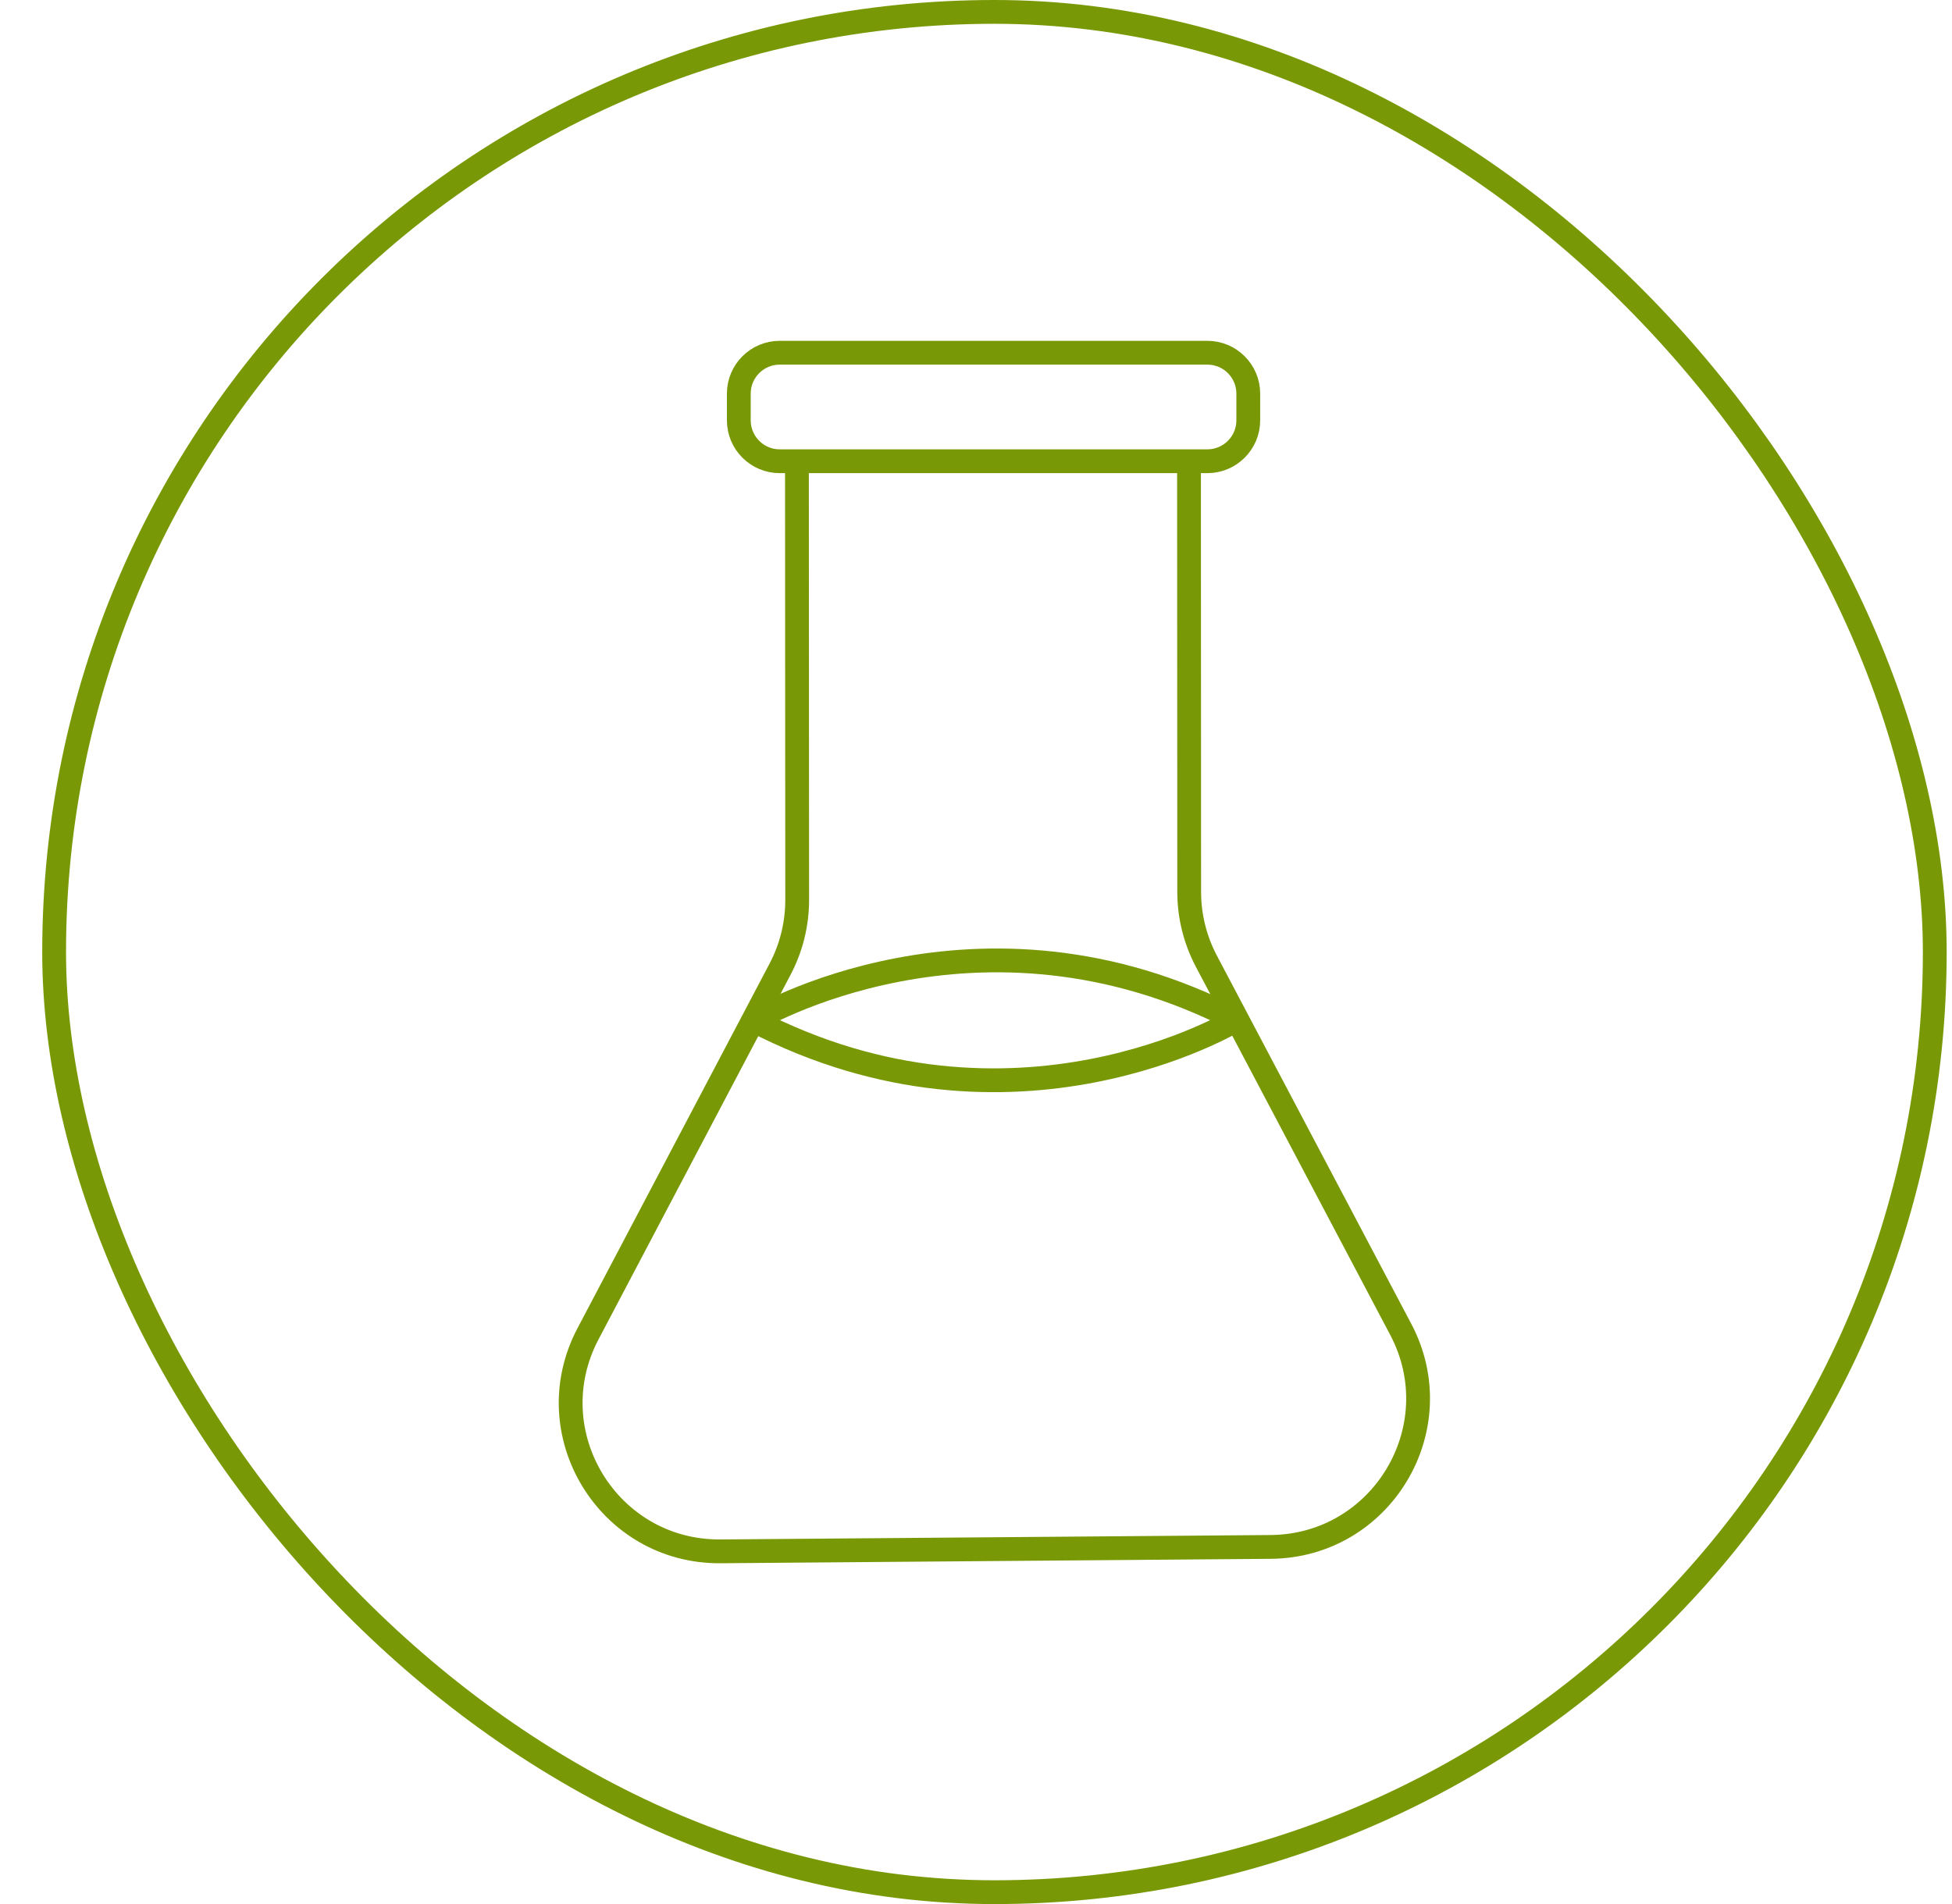
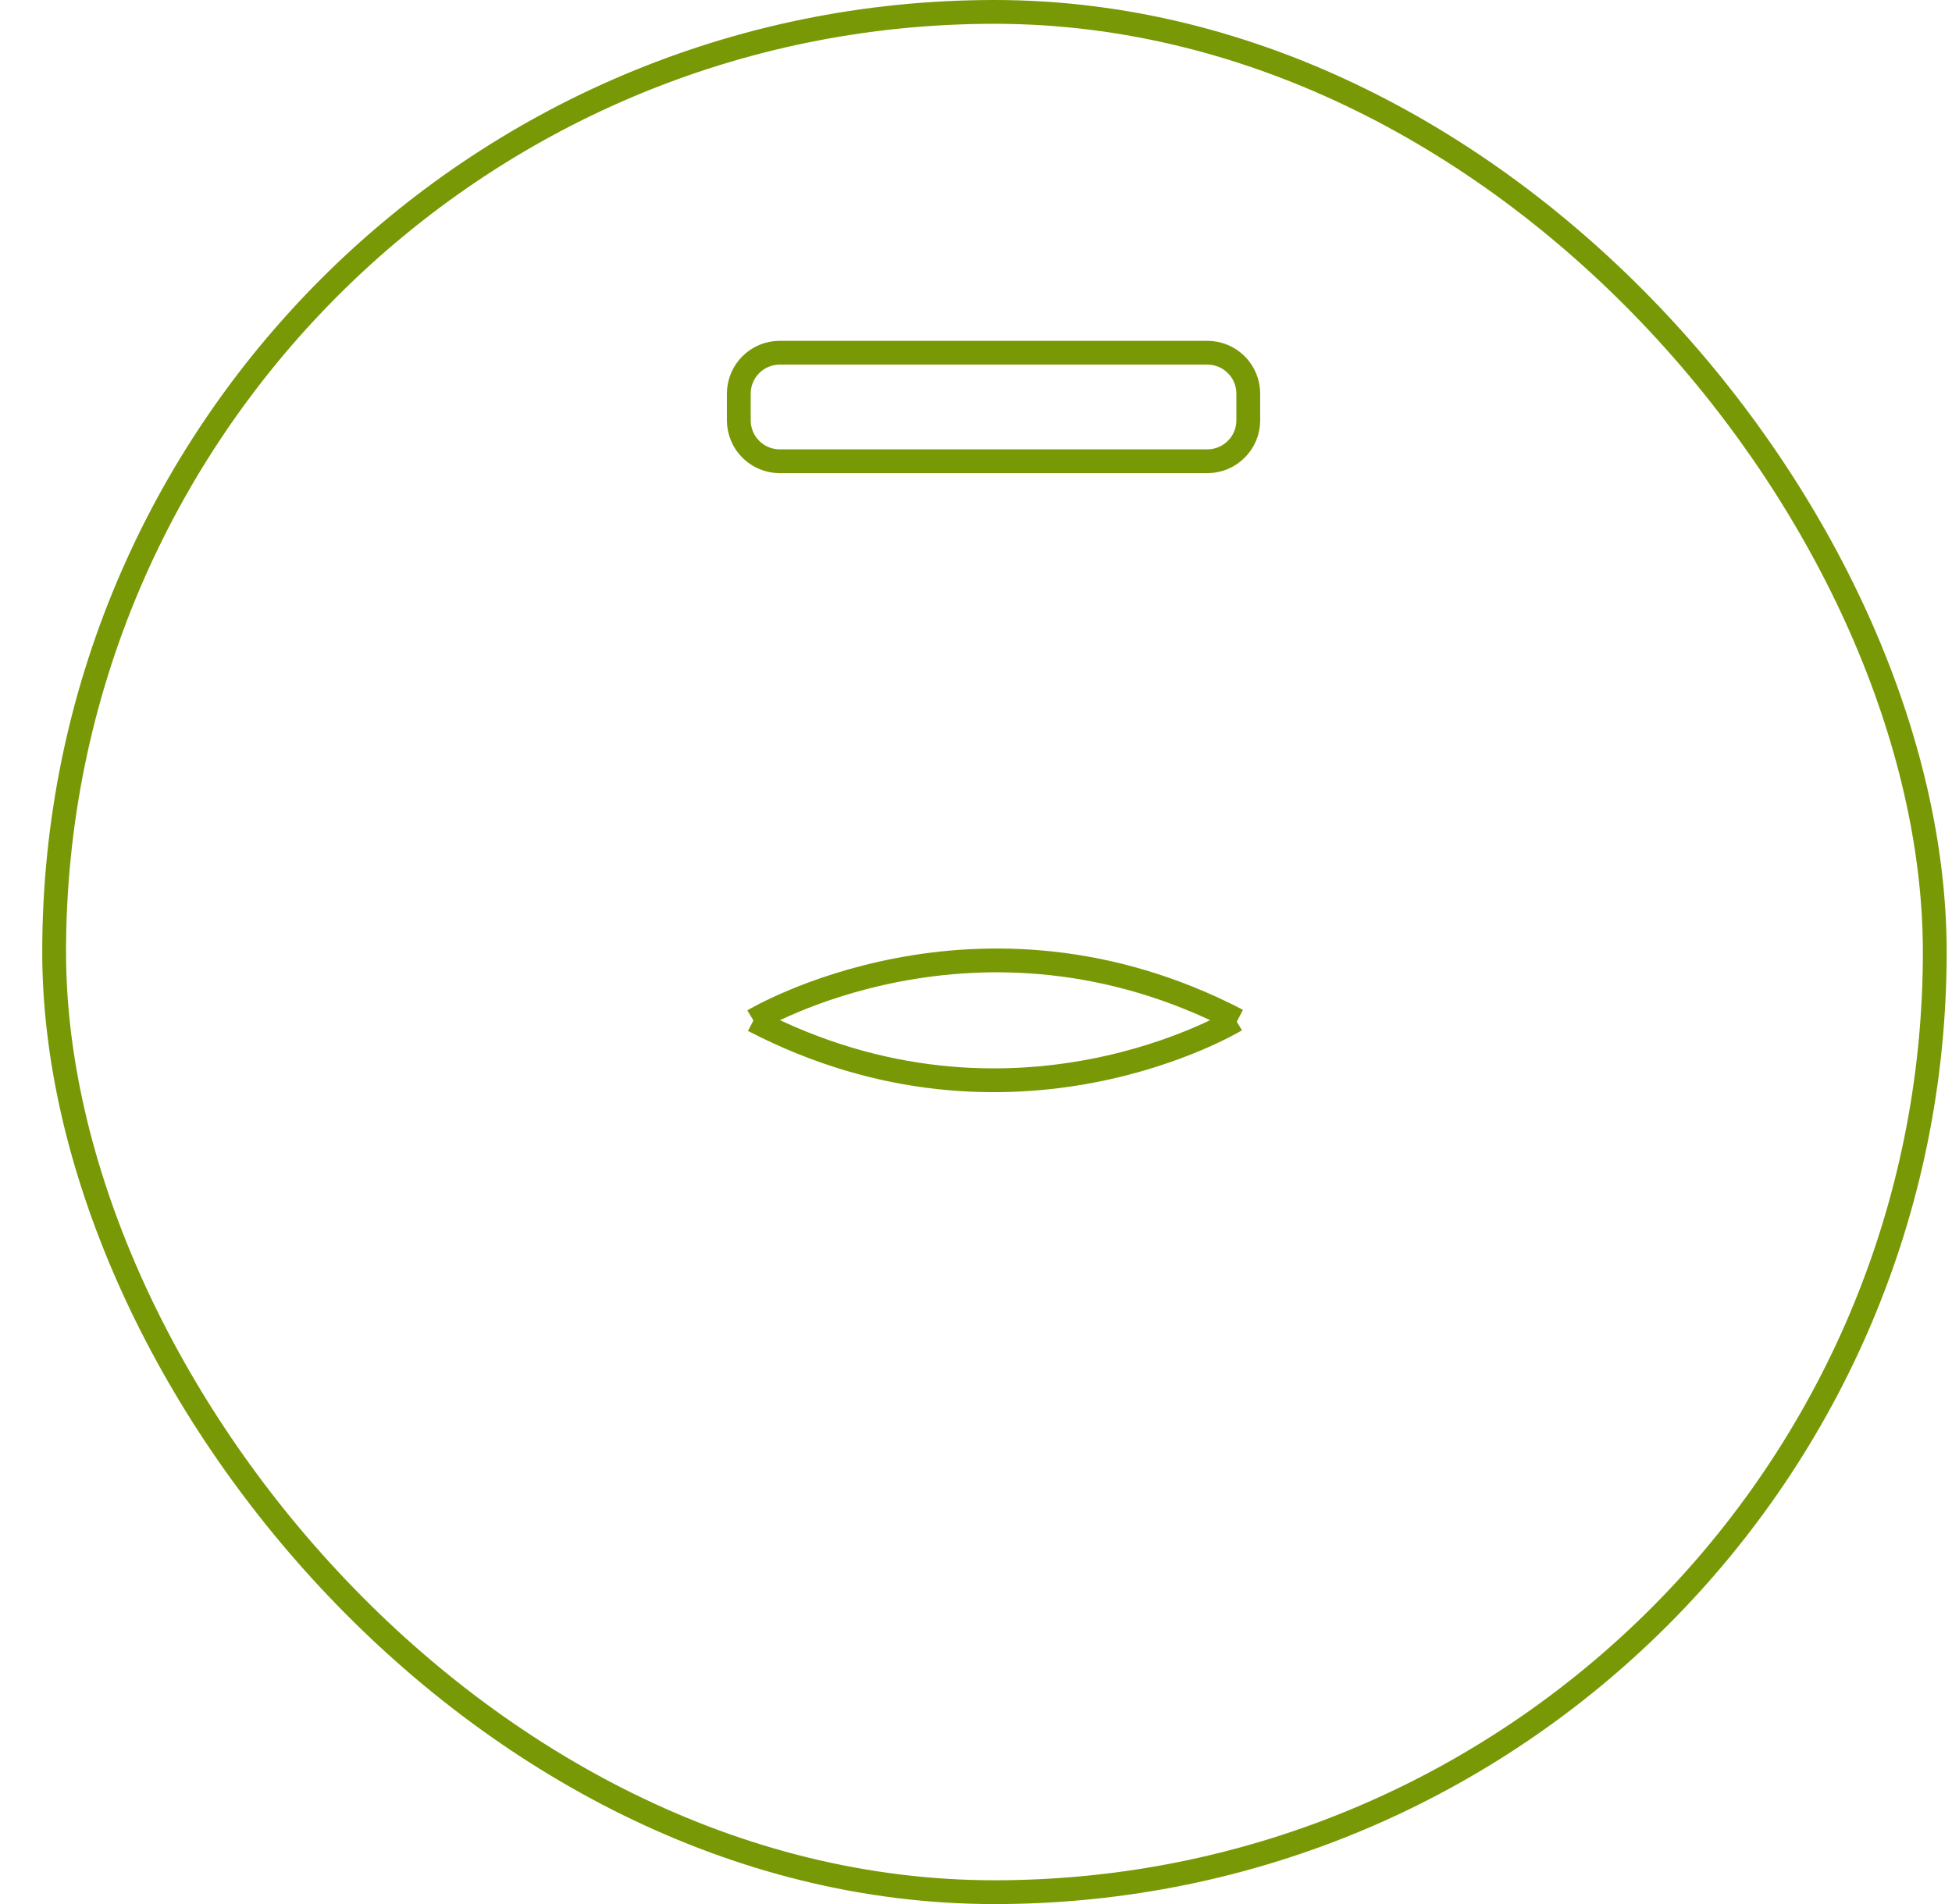
<svg xmlns="http://www.w3.org/2000/svg" fill="none" viewBox="0 0 41 40" height="40" width="41">
  <rect stroke-width="0.5" stroke="#789905" rx="19.75" height="39.501" width="39.501" y="0.25" x="1.137" />
-   <path stroke-miterlimit="10" stroke-width="0.5" stroke="#789905" d="M24.974 9.63L24.978 18.738C24.978 19.245 25.102 19.744 25.338 20.192L29.421 27.927C30.512 29.992 29.026 32.479 26.69 32.498L15.133 32.591C12.776 32.61 11.251 30.107 12.35 28.022L16.384 20.362C16.62 19.913 16.744 19.415 16.744 18.908L16.739 9.633" />
  <path stroke-miterlimit="10" stroke-width="0.5" stroke="#789905" d="M25.358 7.41H16.378C15.903 7.41 15.518 7.795 15.518 8.27V8.83C15.518 9.305 15.903 9.69 16.378 9.69H25.358C25.834 9.69 26.219 9.305 26.219 8.83V8.27C26.219 7.795 25.834 7.41 25.358 7.41Z" />
  <path stroke-miterlimit="10" stroke-width="0.5" stroke="#789905" d="M25.992 21.436C20.538 18.6 15.826 21.44 15.826 21.44" />
  <path stroke-miterlimit="10" stroke-width="0.5" stroke="#789905" d="M15.826 21.436C21.28 24.271 25.957 21.431 25.957 21.431" />
</svg>